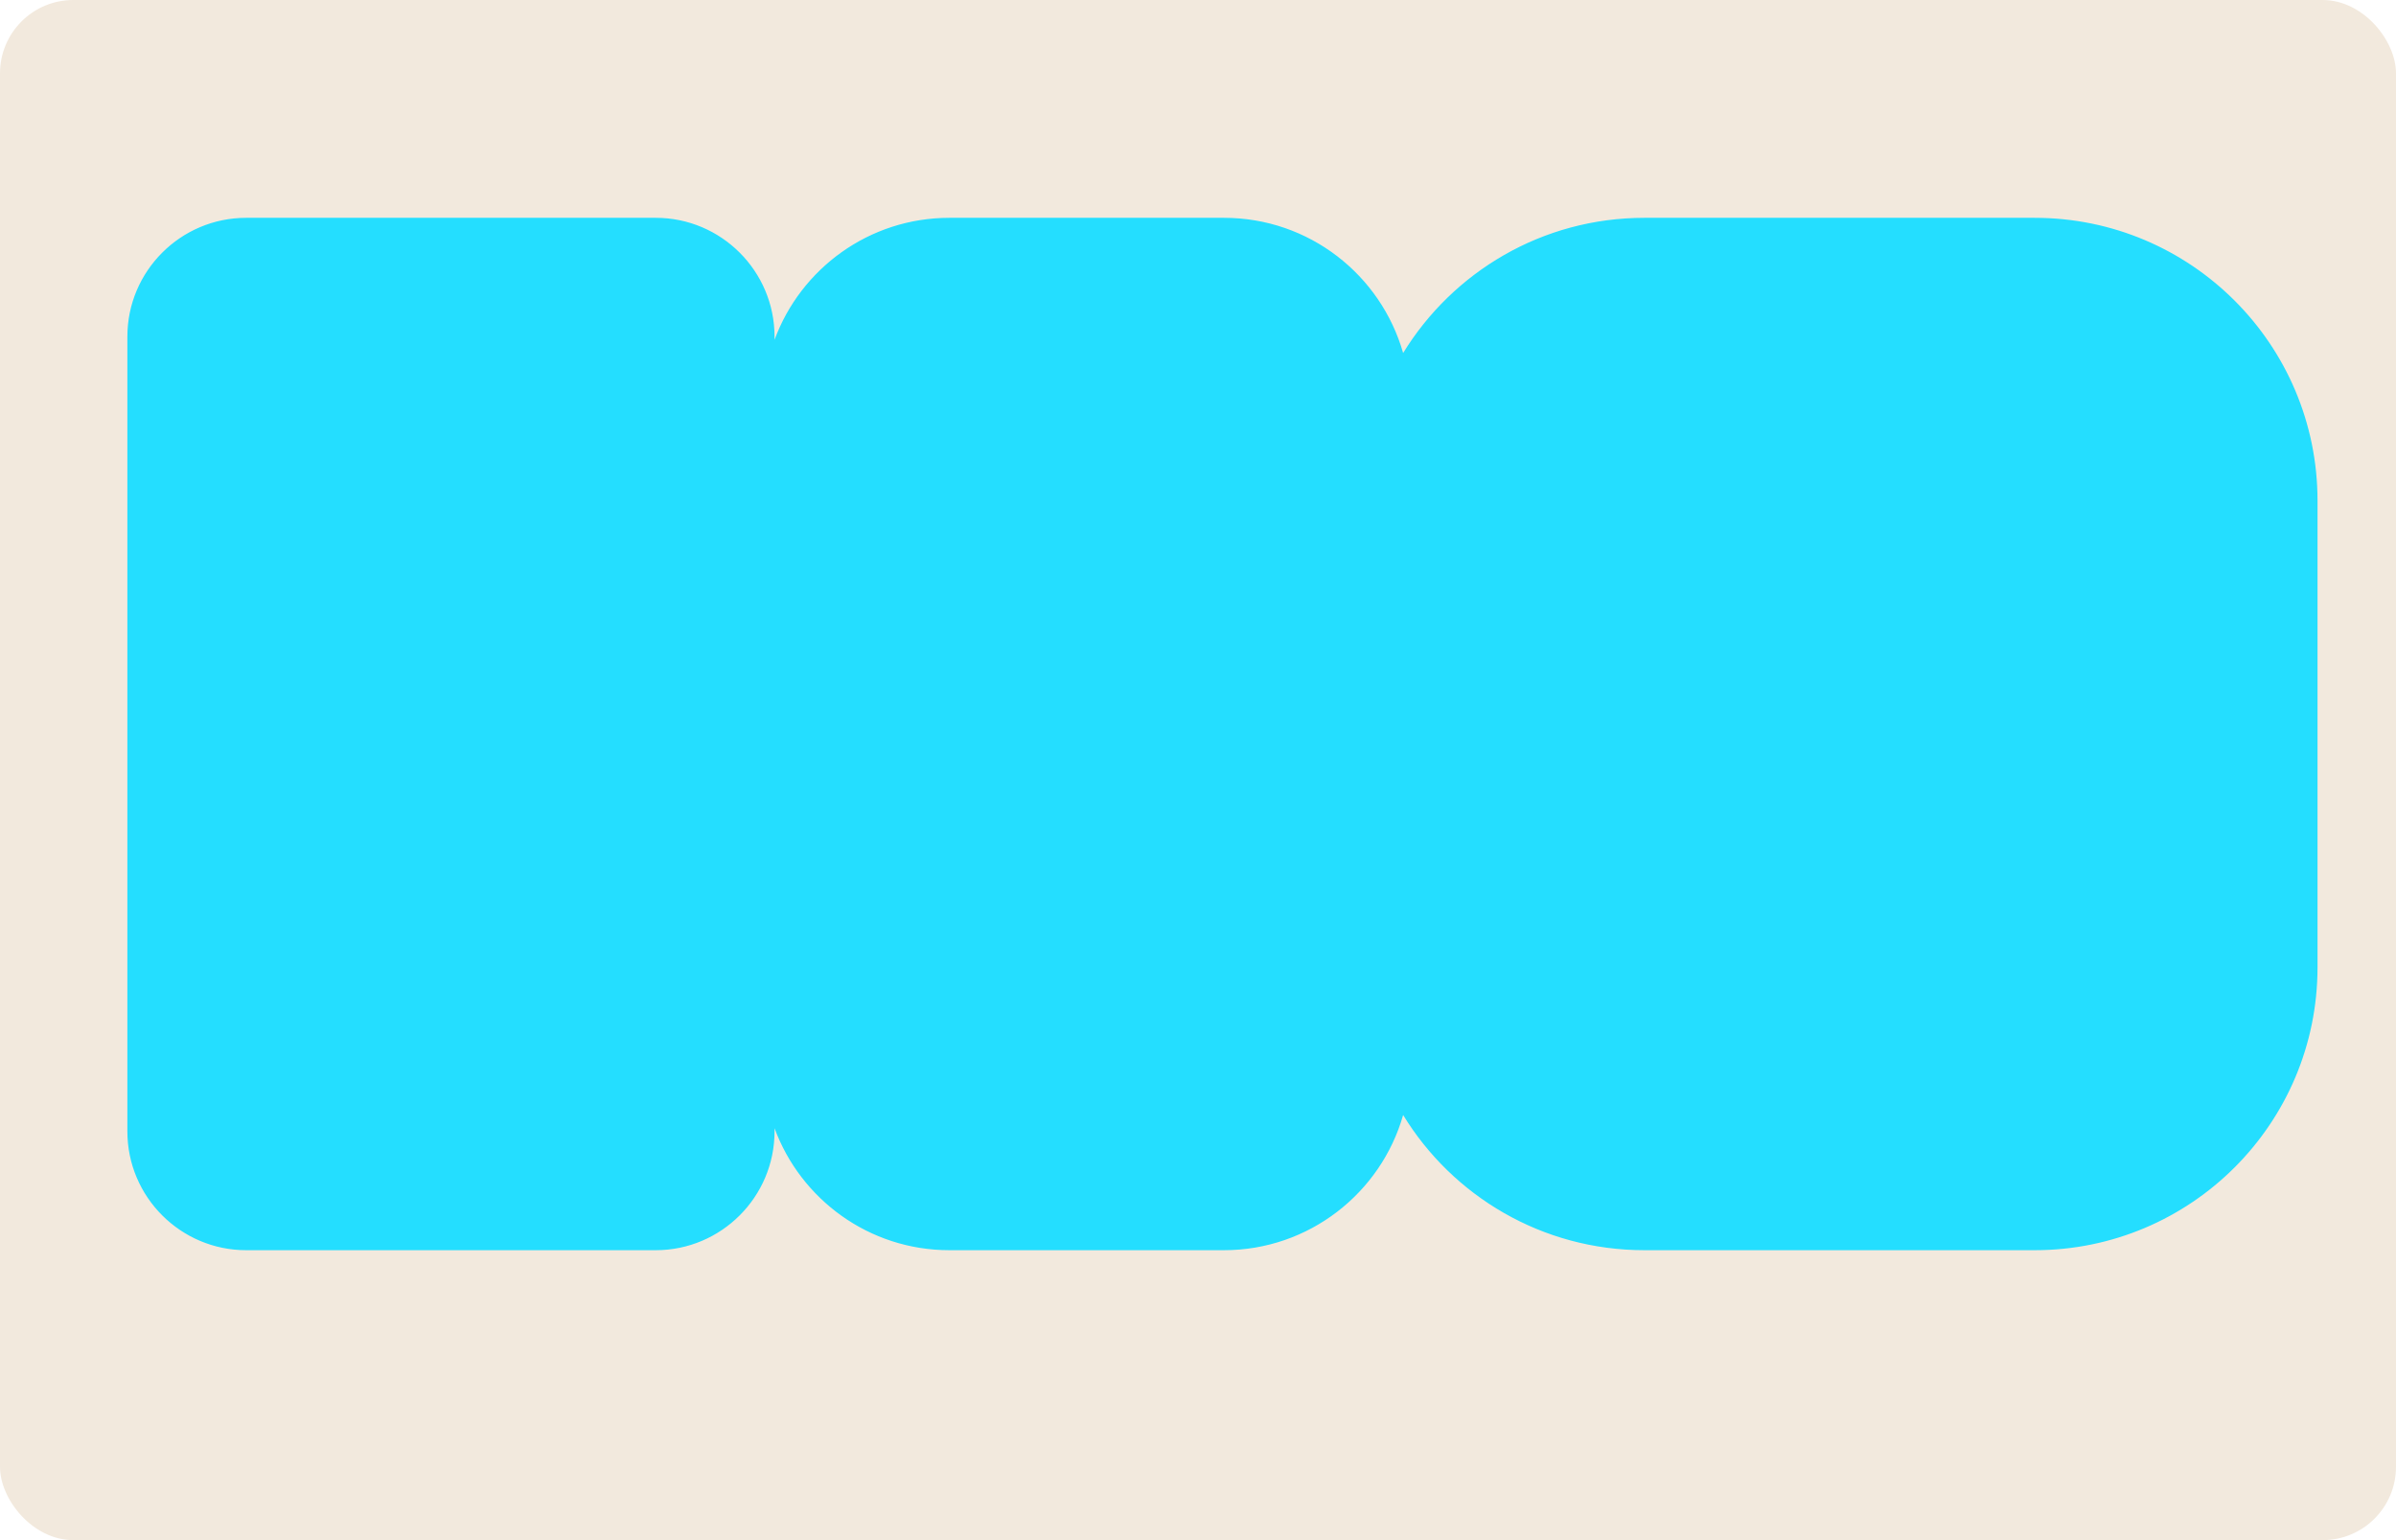
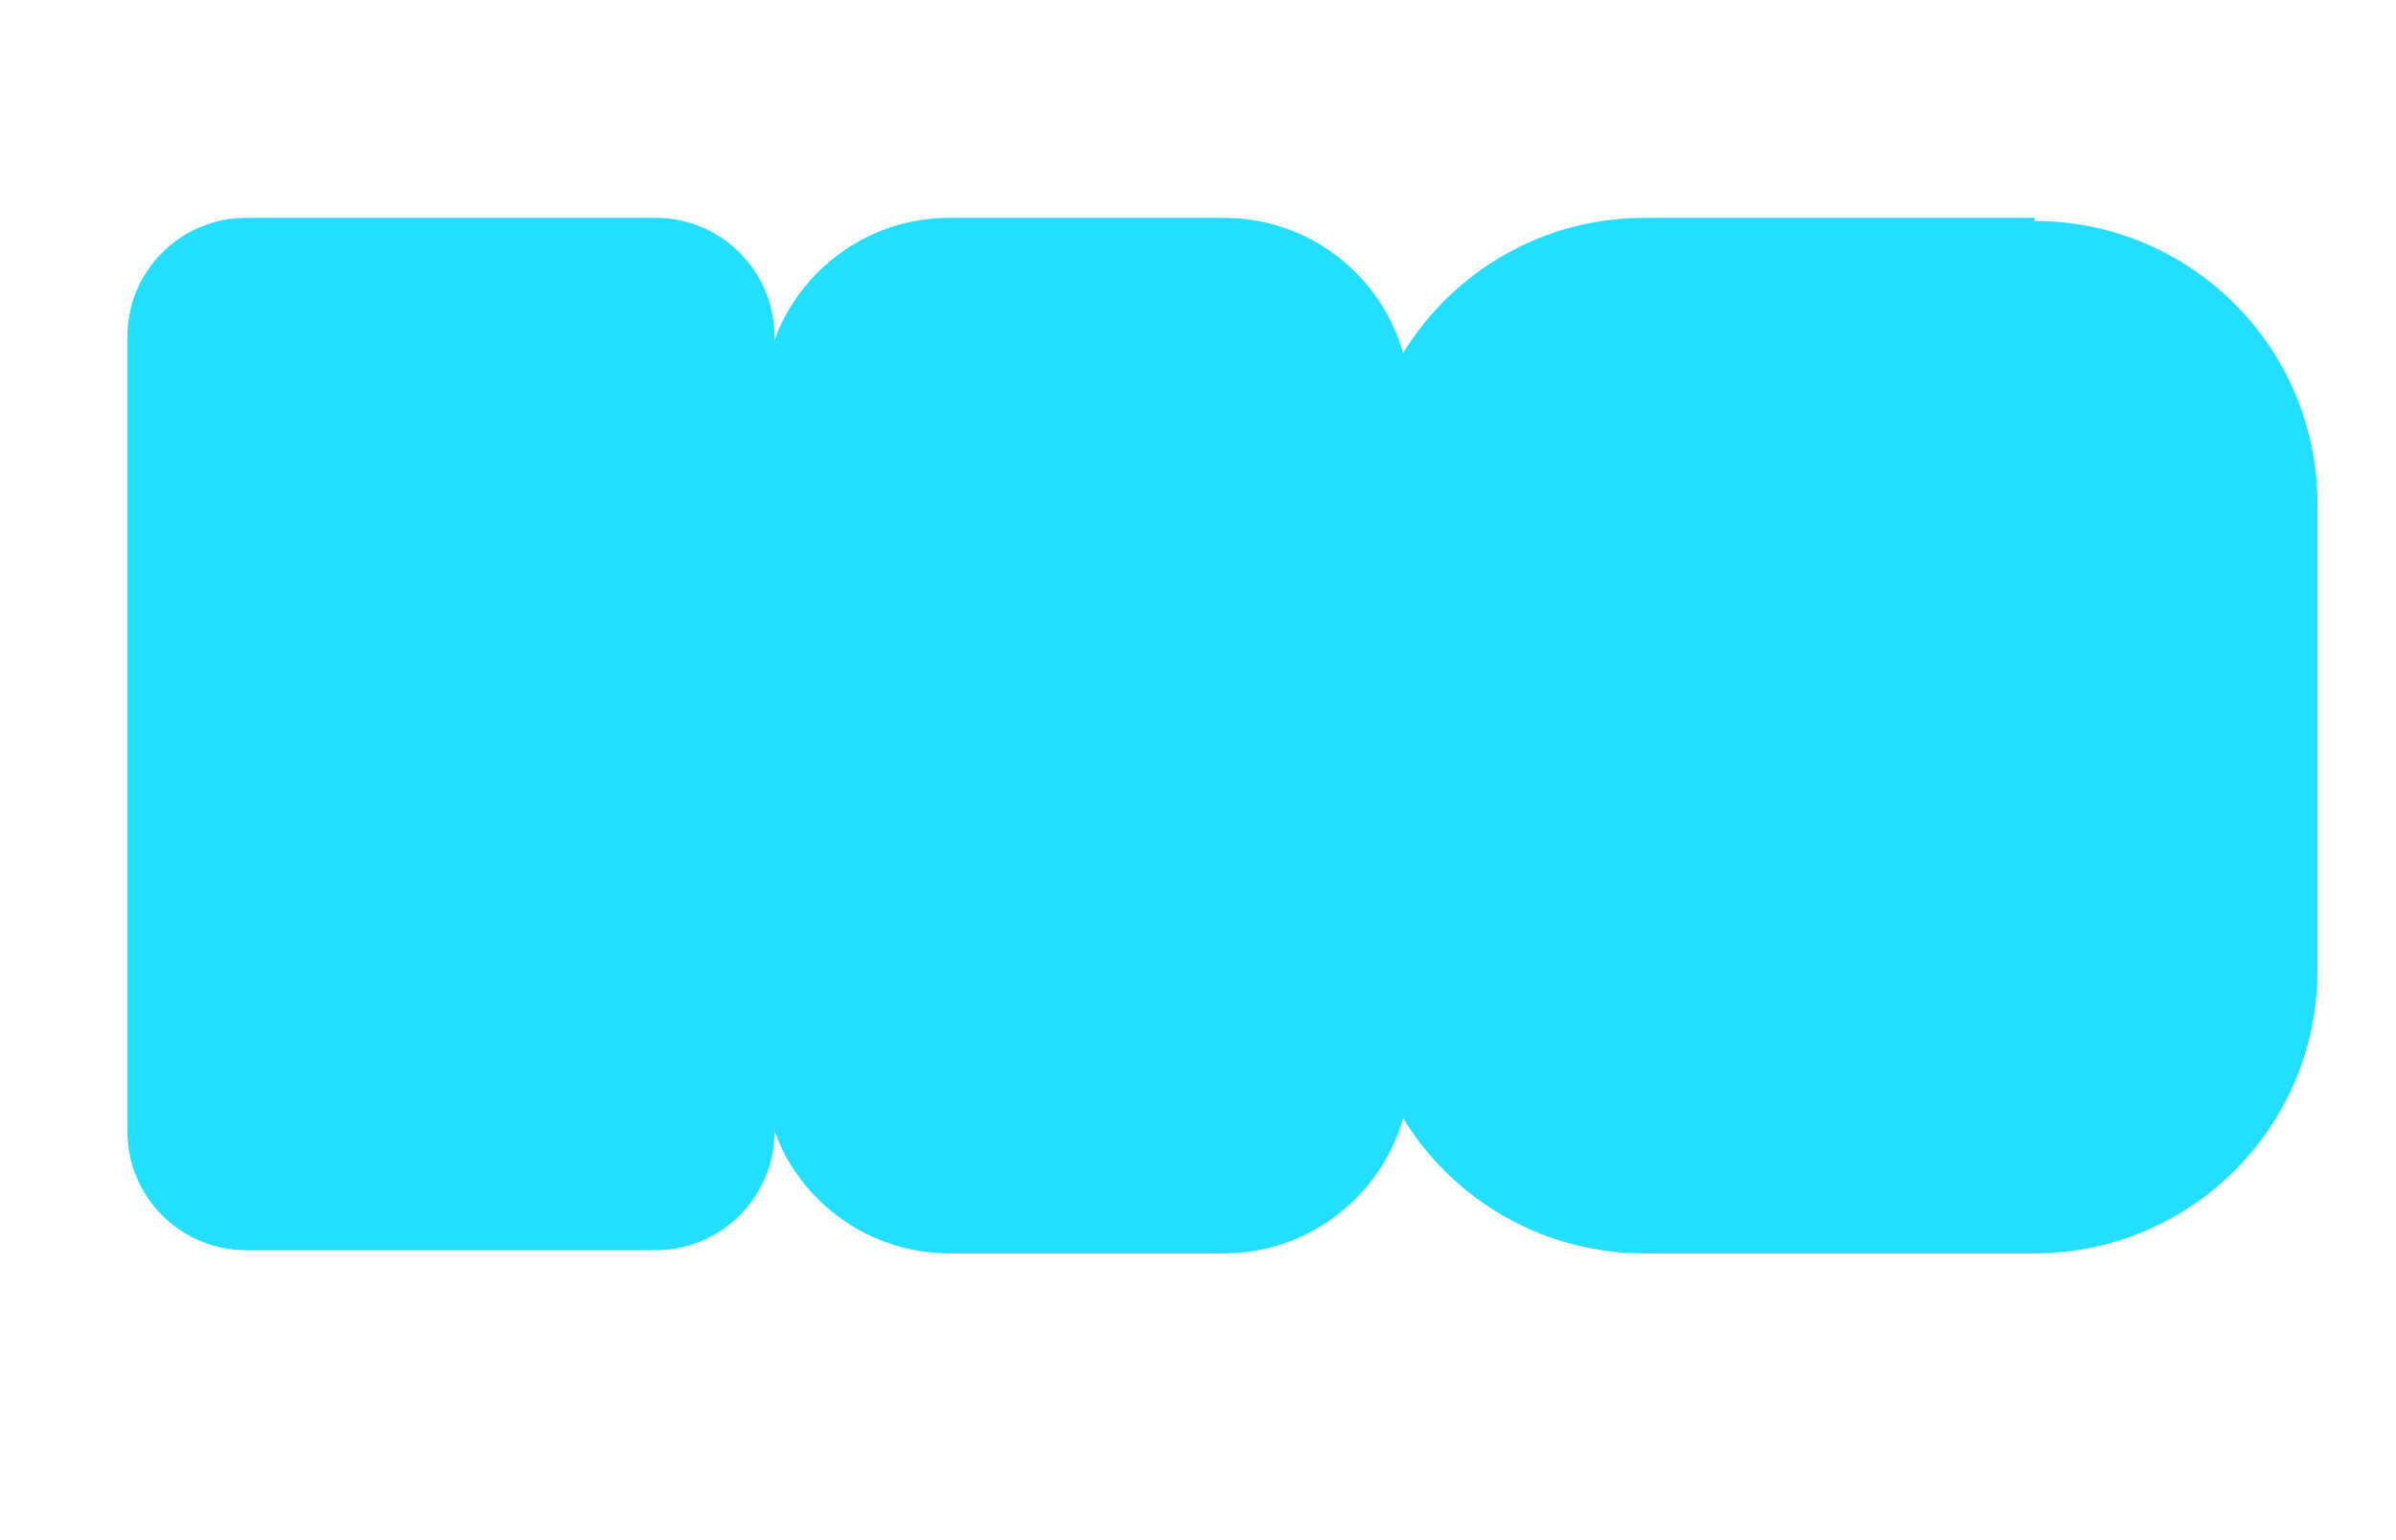
<svg xmlns="http://www.w3.org/2000/svg" id="Layer_2" data-name="Layer 2" viewBox="0 0 98 63">
  <defs>
    <style> .cls-1 { fill: #f2e9dd; } .cls-2 { fill: #24deff; } </style>
  </defs>
  <g id="_прямоугольники" data-name="прямоугольники">
-     <rect class="cls-1" width="98" height="63" rx="3" ry="3" />
-   </g>
+     </g>
  <g id="_формы" data-name="формы">
-     <path class="cls-2" d="m83.22,8.91h-15.96c-4.18,0-7.83,2.21-9.87,5.53-.91-3.19-3.84-5.53-7.33-5.53h-11.23c-3.28,0-6.08,2.08-7.15,4.99v-.13c0-2.68-2.18-4.86-4.86-4.86H10.07c-2.68,0-4.86,2.18-4.86,4.86v32.51c0,2.68,2.18,4.86,4.86,4.86h16.75c2.68,0,4.86-2.18,4.86-4.86v-.13c1.07,2.91,3.87,4.99,7.15,4.99h11.23c3.48,0,6.42-2.34,7.33-5.53,2.03,3.32,5.69,5.53,9.87,5.53h15.96c6.39,0,11.57-5.18,11.57-11.57v-19.09c0-6.39-5.18-11.57-11.57-11.57Z" />
+     <path class="cls-2" d="m83.22,8.91h-15.96c-4.18,0-7.83,2.21-9.87,5.53-.91-3.19-3.84-5.53-7.33-5.53h-11.23c-3.28,0-6.08,2.08-7.15,4.99v-.13c0-2.68-2.18-4.86-4.86-4.86H10.07c-2.68,0-4.86,2.18-4.86,4.86v32.51c0,2.68,2.18,4.86,4.86,4.86h16.75c2.68,0,4.86-2.18,4.86-4.86c1.07,2.91,3.87,4.99,7.15,4.99h11.23c3.48,0,6.42-2.34,7.33-5.53,2.03,3.32,5.69,5.53,9.87,5.53h15.96c6.39,0,11.57-5.18,11.57-11.57v-19.09c0-6.39-5.18-11.57-11.57-11.57Z" />
  </g>
</svg>